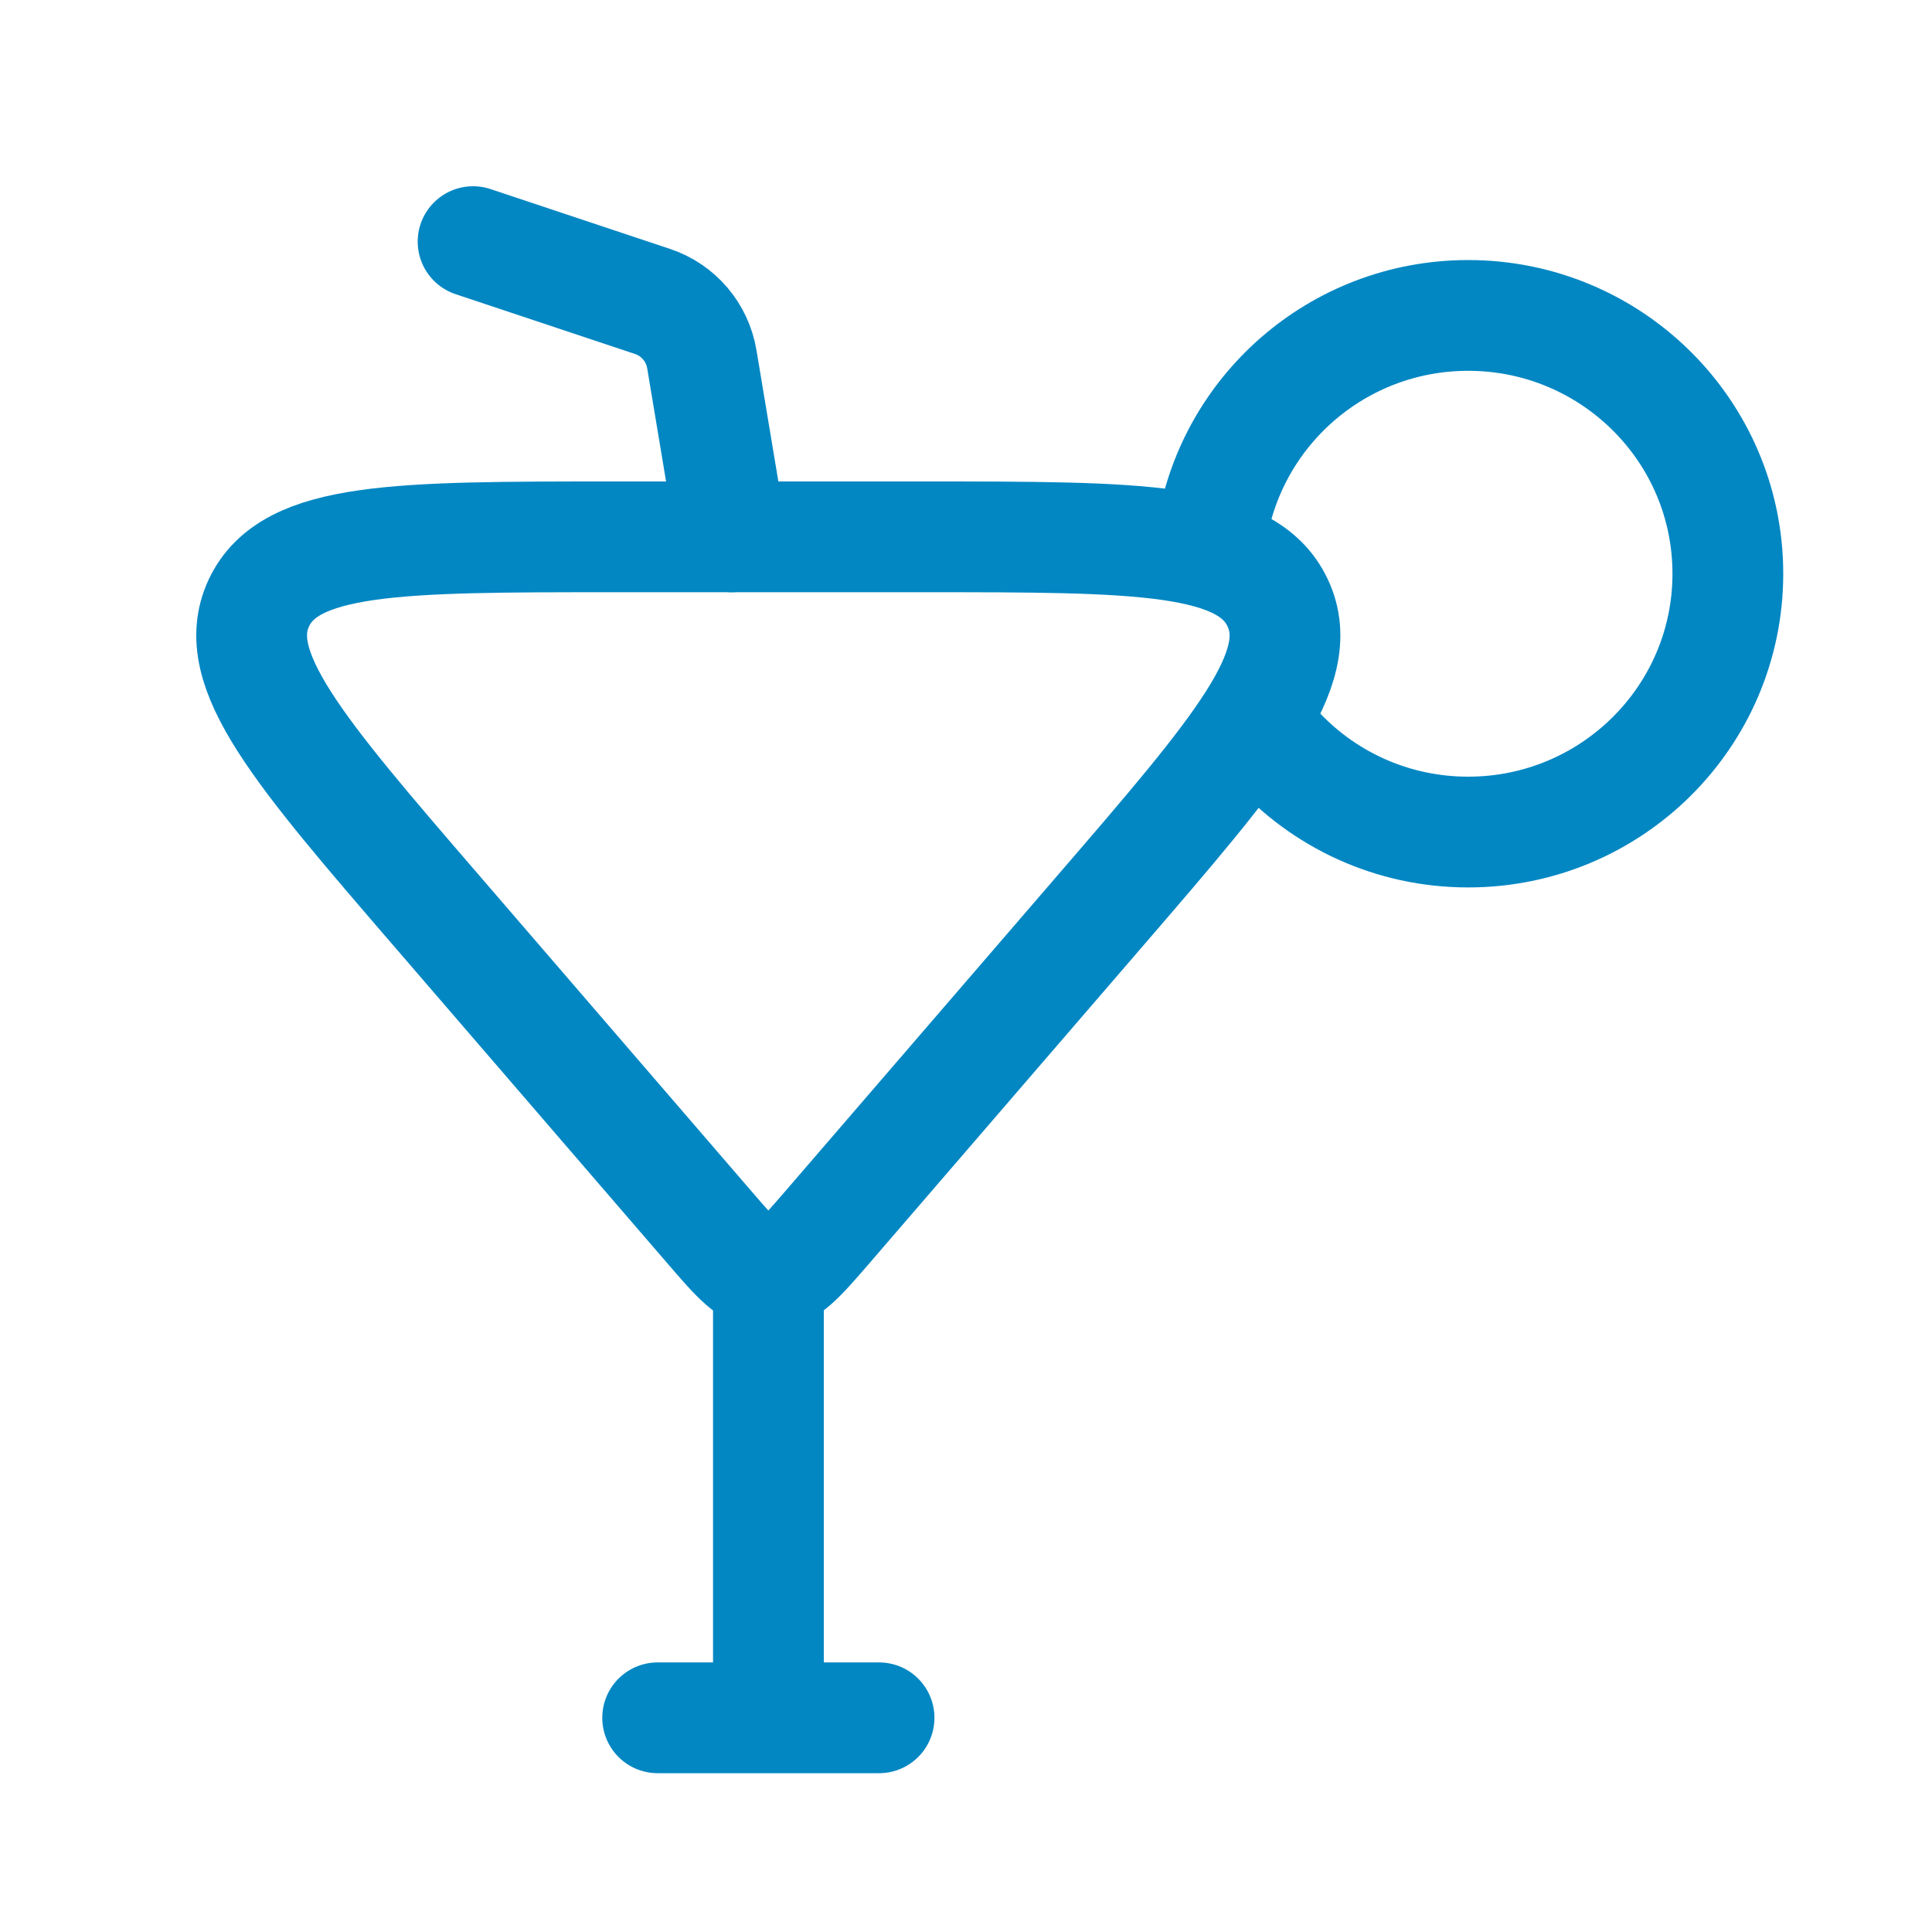
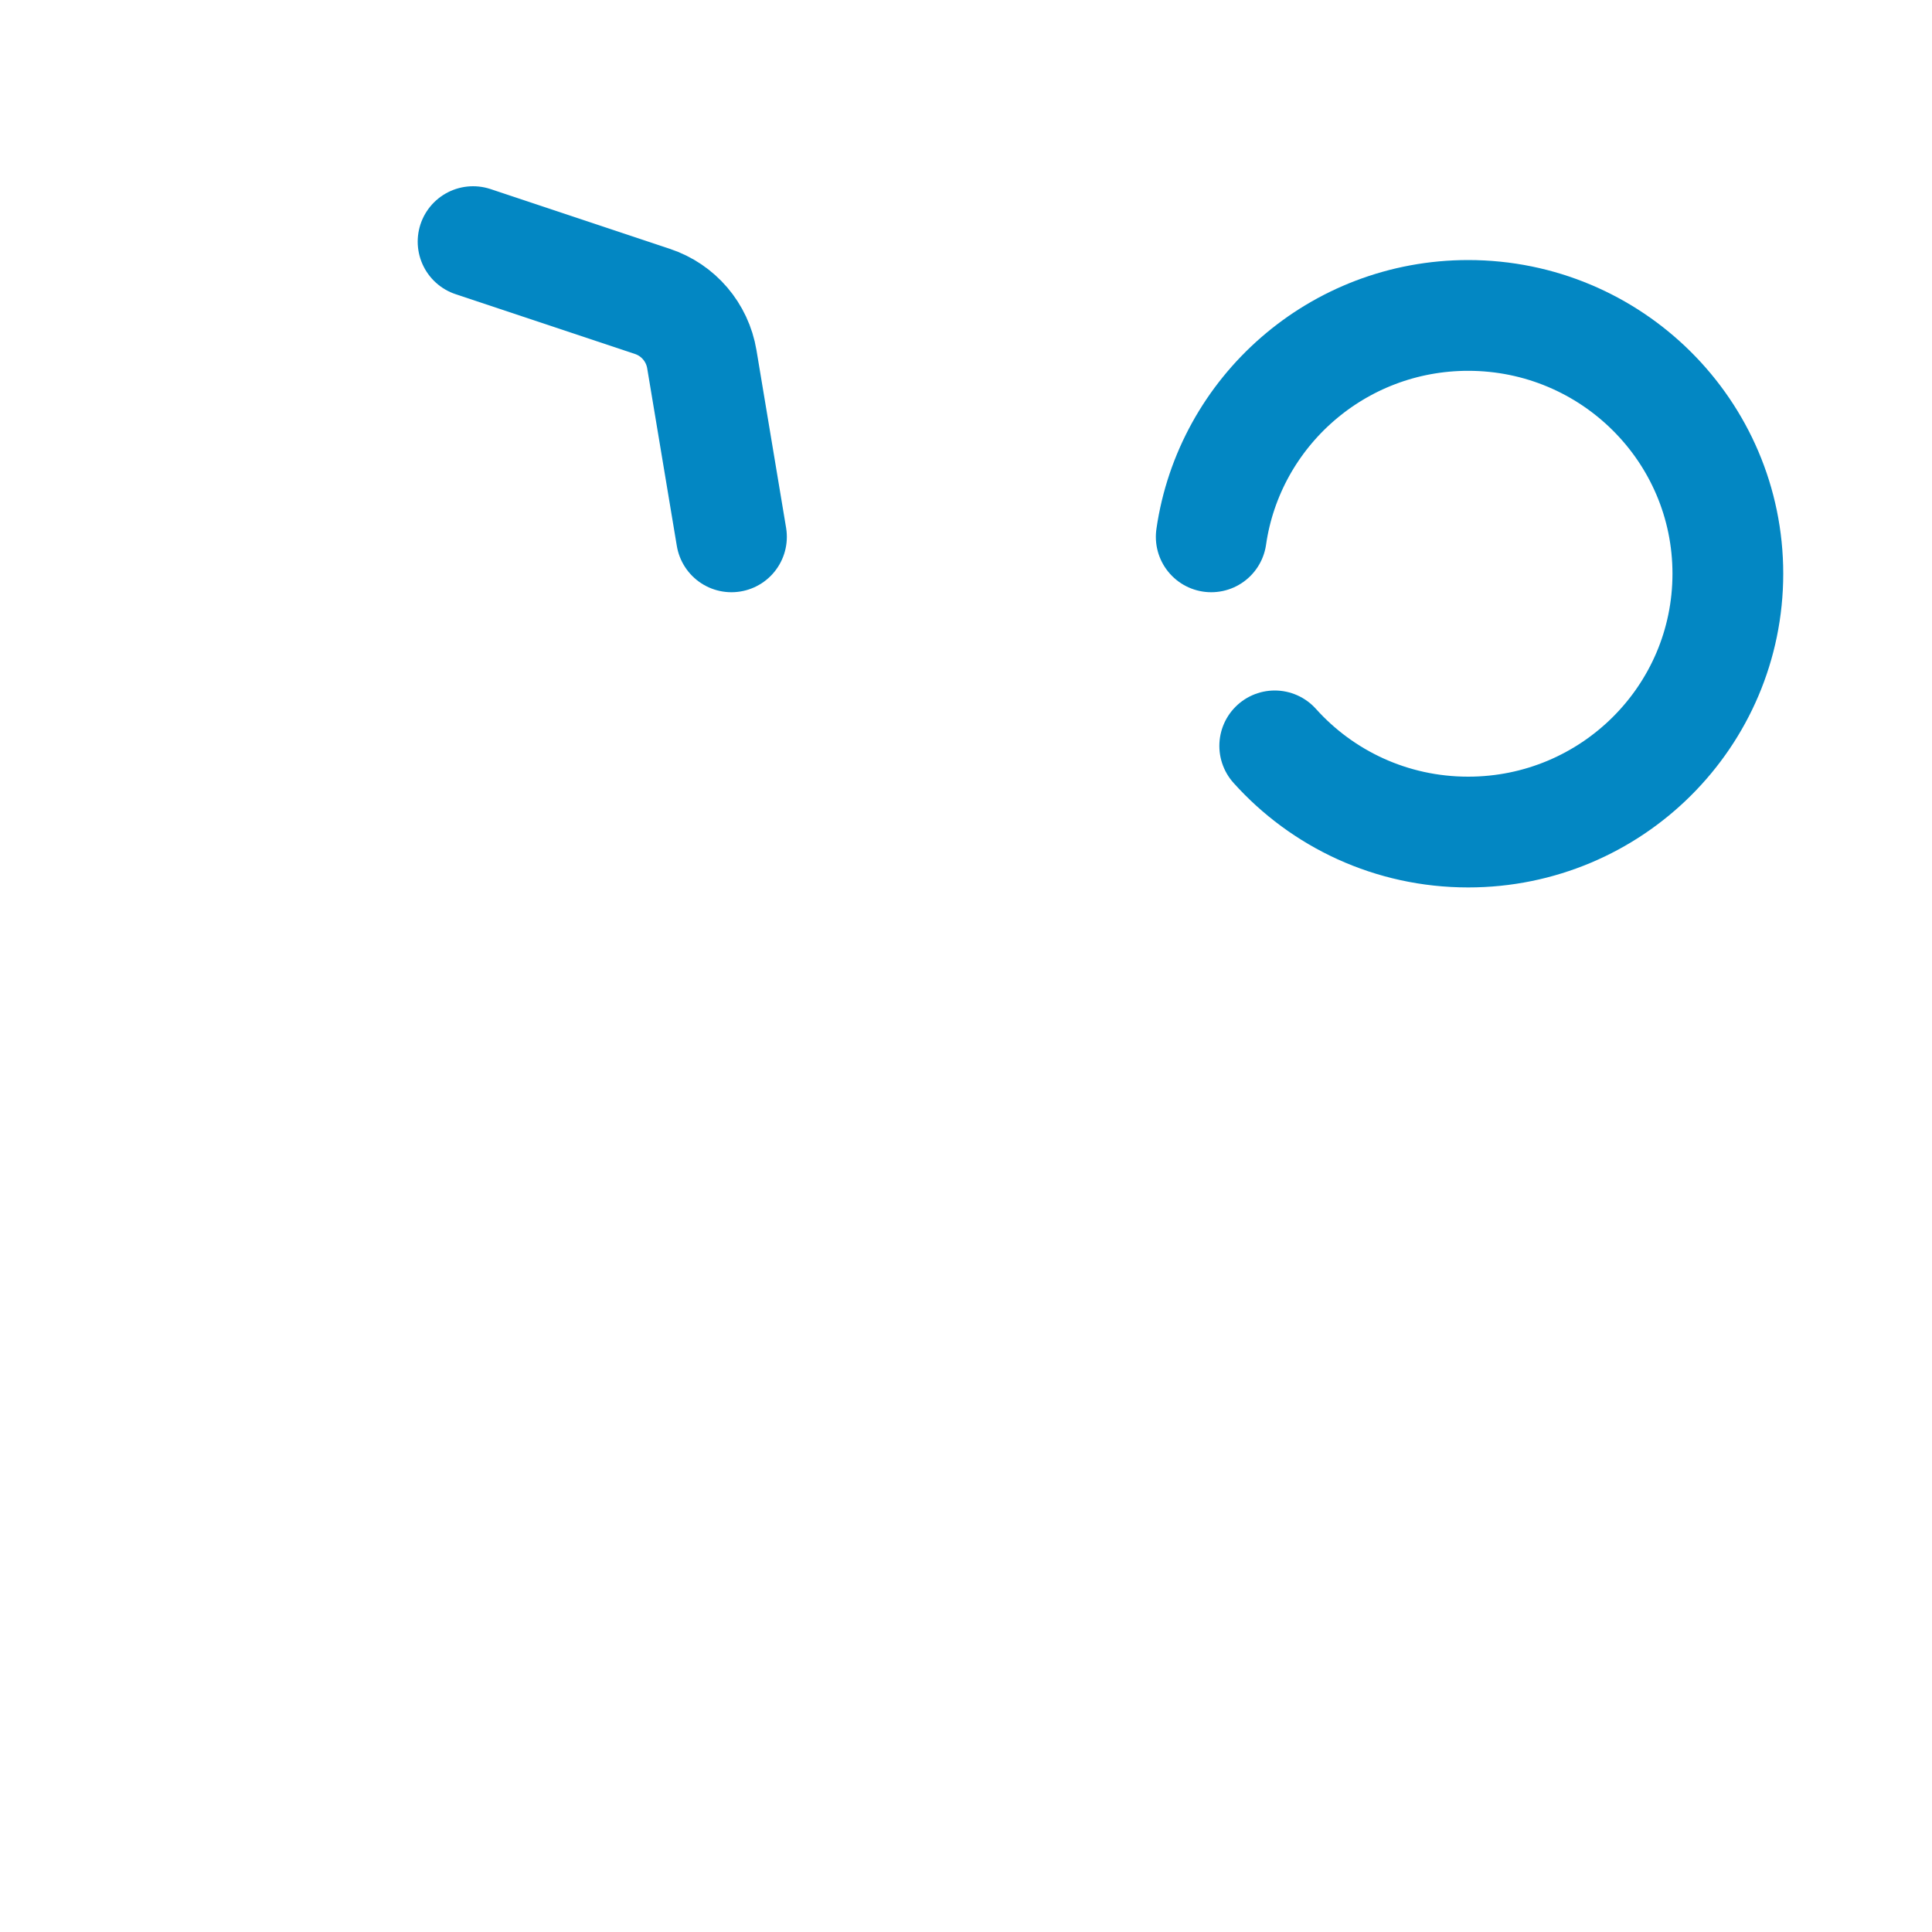
<svg xmlns="http://www.w3.org/2000/svg" width="15" height="15" viewBox="0 0 15 15" fill="none">
-   <path d="M5.51 9.531L3.397 7.08C2.312 5.822 1.77 5.193 2.01 4.681C2.251 4.168 3.088 4.168 4.763 4.168H7.168C8.843 4.168 9.68 4.168 9.92 4.681C10.161 5.193 9.619 5.822 8.534 7.08L6.421 9.531C6.209 9.776 6.104 9.898 5.965 9.898C5.827 9.898 5.721 9.776 5.51 9.531Z" stroke="#0387C3" stroke-width="0.86" stroke-linecap="round" />
  <path d="M5.679 4.168L5.449 2.789C5.414 2.58 5.267 2.407 5.065 2.34L3.673 1.876" stroke="#0387C3" stroke-width="0.86" stroke-linecap="round" />
-   <path d="M5.966 9.898V13.337M5.106 13.337H6.825" stroke="#0387C3" stroke-width="0.86" stroke-linecap="round" />
  <path d="M9.897 5.791C10.266 6.202 10.802 6.46 11.399 6.46C12.512 6.46 13.415 5.562 13.415 4.454C13.415 3.347 12.512 2.449 11.399 2.449C10.384 2.449 9.544 3.196 9.404 4.168" stroke="#0387C3" stroke-width="0.86" stroke-linecap="round" />
</svg>